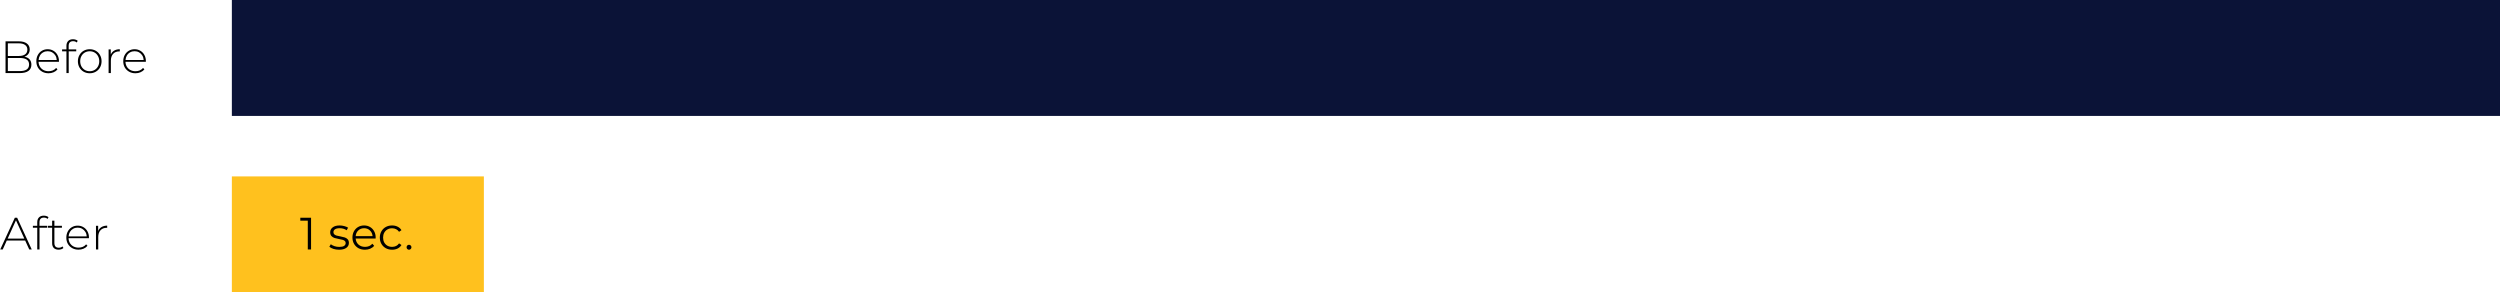
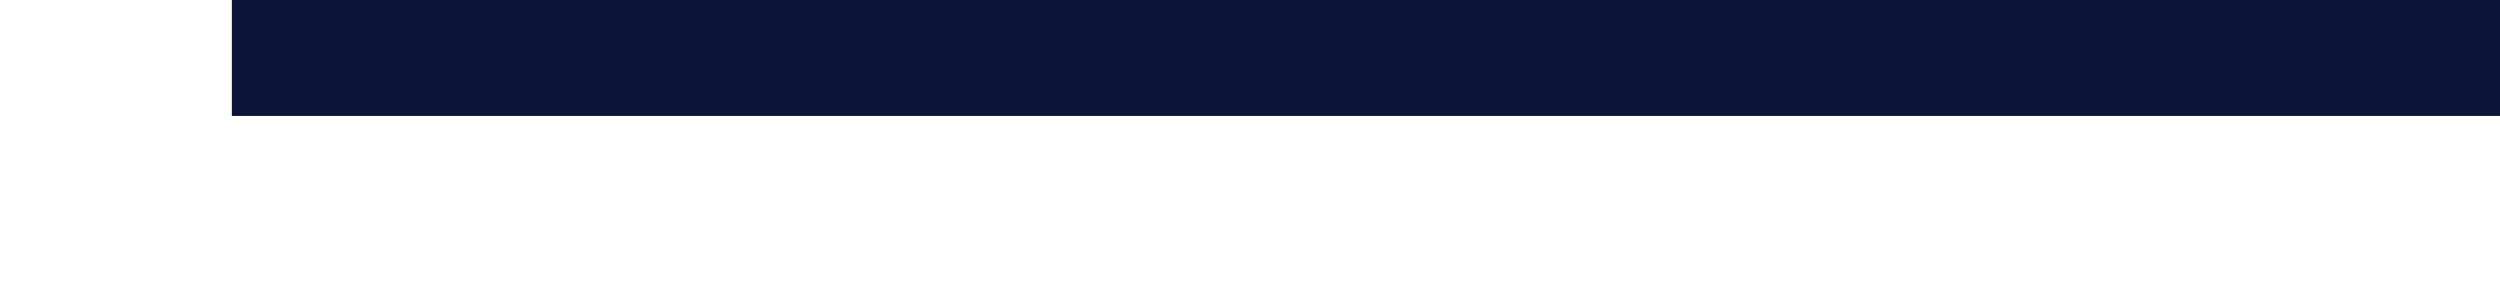
<svg xmlns="http://www.w3.org/2000/svg" width="992" height="116" viewBox="0 0 992 116" fill="none">
  <rect x="92" width="900" height="46" fill="#0B1337" />
-   <rect x="92" y="70" width="100" height="46" fill="#FFC11E" />
-   <path d="M9.684 22.502C10.584 22.67 11.268 23.024 11.736 23.564C12.216 24.104 12.456 24.806 12.456 25.67C12.456 26.738 12.066 27.56 11.286 28.136C10.506 28.712 9.348 29 7.812 29H2.196V16.4H7.452C8.82 16.4 9.882 16.682 10.638 17.246C11.406 17.798 11.79 18.59 11.79 19.622C11.79 20.342 11.598 20.948 11.214 21.44C10.842 21.932 10.332 22.286 9.684 22.502ZM3.114 17.192V22.214H7.416C8.52 22.214 9.366 22.004 9.954 21.584C10.554 21.152 10.854 20.522 10.854 19.694C10.854 18.878 10.554 18.26 9.954 17.84C9.366 17.408 8.52 17.192 7.416 17.192H3.114ZM7.812 28.208C9.036 28.208 9.96 27.998 10.584 27.578C11.22 27.146 11.538 26.486 11.538 25.598C11.538 24.71 11.22 24.056 10.584 23.636C9.96 23.216 9.036 23.006 7.812 23.006H3.114V28.208H7.812ZM23.381 24.518H15.299C15.323 25.25 15.509 25.904 15.857 26.48C16.205 27.044 16.673 27.482 17.261 27.794C17.861 28.106 18.533 28.262 19.277 28.262C19.889 28.262 20.453 28.154 20.969 27.938C21.497 27.71 21.935 27.38 22.283 26.948L22.805 27.542C22.397 28.034 21.881 28.412 21.257 28.676C20.645 28.94 19.979 29.072 19.259 29.072C18.323 29.072 17.489 28.868 16.757 28.46C16.025 28.052 15.449 27.488 15.029 26.768C14.621 26.048 14.417 25.226 14.417 24.302C14.417 23.39 14.609 22.574 14.993 21.854C15.389 21.122 15.929 20.552 16.613 20.144C17.297 19.736 18.065 19.532 18.917 19.532C19.769 19.532 20.531 19.736 21.203 20.144C21.887 20.54 22.421 21.098 22.805 21.818C23.201 22.538 23.399 23.354 23.399 24.266L23.381 24.518ZM18.917 20.324C18.257 20.324 17.663 20.474 17.135 20.774C16.607 21.062 16.181 21.476 15.857 22.016C15.545 22.544 15.365 23.144 15.317 23.816H22.517C22.481 23.144 22.301 22.544 21.977 22.016C21.653 21.488 21.227 21.074 20.699 20.774C20.171 20.474 19.577 20.324 18.917 20.324ZM29.009 16.346C27.833 16.346 27.245 16.976 27.245 18.236V19.604H30.251V20.378H27.263V29H26.363V20.378H24.635V19.604H26.363V18.164C26.363 17.372 26.591 16.742 27.047 16.274C27.503 15.806 28.145 15.572 28.973 15.572C29.333 15.572 29.675 15.626 29.999 15.734C30.335 15.83 30.611 15.98 30.827 16.184L30.467 16.868C30.083 16.52 29.597 16.346 29.009 16.346ZM35.603 29.072C34.715 29.072 33.911 28.868 33.191 28.46C32.483 28.052 31.925 27.488 31.517 26.768C31.109 26.036 30.905 25.214 30.905 24.302C30.905 23.39 31.109 22.574 31.517 21.854C31.925 21.122 32.483 20.552 33.191 20.144C33.911 19.736 34.715 19.532 35.603 19.532C36.491 19.532 37.289 19.736 37.997 20.144C38.717 20.552 39.281 21.122 39.689 21.854C40.097 22.574 40.301 23.39 40.301 24.302C40.301 25.214 40.097 26.036 39.689 26.768C39.281 27.488 38.717 28.052 37.997 28.46C37.289 28.868 36.491 29.072 35.603 29.072ZM35.603 28.262C36.323 28.262 36.965 28.094 37.529 27.758C38.105 27.422 38.555 26.954 38.879 26.354C39.215 25.754 39.383 25.07 39.383 24.302C39.383 23.534 39.215 22.85 38.879 22.25C38.555 21.65 38.105 21.182 37.529 20.846C36.965 20.51 36.323 20.342 35.603 20.342C34.883 20.342 34.235 20.51 33.659 20.846C33.095 21.182 32.645 21.65 32.309 22.25C31.985 22.85 31.823 23.534 31.823 24.302C31.823 25.07 31.985 25.754 32.309 26.354C32.645 26.954 33.095 27.422 33.659 27.758C34.235 28.094 34.883 28.262 35.603 28.262ZM43.958 21.656C44.245 20.972 44.696 20.45 45.307 20.09C45.919 19.718 46.663 19.532 47.539 19.532V20.414L47.324 20.396C46.279 20.396 45.464 20.726 44.876 21.386C44.288 22.034 43.993 22.94 43.993 24.104V29H43.093V19.604H43.958V21.656ZM57.869 24.518H49.787C49.811 25.25 49.997 25.904 50.345 26.48C50.693 27.044 51.161 27.482 51.749 27.794C52.349 28.106 53.021 28.262 53.765 28.262C54.377 28.262 54.941 28.154 55.457 27.938C55.985 27.71 56.423 27.38 56.771 26.948L57.293 27.542C56.885 28.034 56.369 28.412 55.745 28.676C55.133 28.94 54.467 29.072 53.747 29.072C52.811 29.072 51.977 28.868 51.245 28.46C50.513 28.052 49.937 27.488 49.517 26.768C49.109 26.048 48.905 25.226 48.905 24.302C48.905 23.39 49.097 22.574 49.481 21.854C49.877 21.122 50.417 20.552 51.101 20.144C51.785 19.736 52.553 19.532 53.405 19.532C54.257 19.532 55.019 19.736 55.691 20.144C56.375 20.54 56.909 21.098 57.293 21.818C57.689 22.538 57.887 23.354 57.887 24.266L57.869 24.518ZM53.405 20.324C52.745 20.324 52.151 20.474 51.623 20.774C51.095 21.062 50.669 21.476 50.345 22.016C50.033 22.544 49.853 23.144 49.805 23.816H57.005C56.969 23.144 56.789 22.544 56.465 22.016C56.141 21.488 55.715 21.074 55.187 20.774C54.659 20.474 54.065 20.324 53.405 20.324Z" fill="black" />
-   <path d="M9.99 95.454H2.682L1.08 99H0.09L5.886 86.4H6.804L12.6 99H11.61L9.99 95.454ZM9.648 94.68L6.336 87.408L3.042 94.68H9.648ZM17.425 86.346C16.249 86.346 15.661 86.976 15.661 88.236V89.604H18.667V90.378H15.679V99H14.779V90.378H13.051V89.604H14.779V88.164C14.779 87.372 15.007 86.742 15.463 86.274C15.919 85.806 16.561 85.572 17.389 85.572C17.749 85.572 18.091 85.626 18.415 85.734C18.751 85.83 19.027 85.98 19.243 86.184L18.883 86.868C18.499 86.52 18.013 86.346 17.425 86.346ZM25.168 98.406C24.94 98.622 24.652 98.79 24.304 98.91C23.968 99.018 23.614 99.072 23.242 99.072C22.426 99.072 21.796 98.85 21.352 98.406C20.908 97.95 20.686 97.32 20.686 96.516V90.378H18.958V89.604H20.686V87.552H21.586V89.604H24.574V90.378H21.586V96.426C21.586 97.038 21.73 97.506 22.018 97.83C22.318 98.142 22.756 98.298 23.332 98.298C23.92 98.298 24.406 98.124 24.79 97.776L25.168 98.406ZM35.282 94.518H27.2C27.224 95.25 27.41 95.904 27.758 96.48C28.105 97.044 28.573 97.482 29.162 97.794C29.762 98.106 30.433 98.262 31.177 98.262C31.79 98.262 32.353 98.154 32.87 97.938C33.398 97.71 33.836 97.38 34.184 96.948L34.706 97.542C34.297 98.034 33.782 98.412 33.157 98.676C32.545 98.94 31.88 99.072 31.16 99.072C30.224 99.072 29.39 98.868 28.657 98.46C27.925 98.052 27.349 97.488 26.93 96.768C26.521 96.048 26.317 95.226 26.317 94.302C26.317 93.39 26.509 92.574 26.893 91.854C27.29 91.122 27.829 90.552 28.514 90.144C29.198 89.736 29.965 89.532 30.817 89.532C31.669 89.532 32.431 89.736 33.103 90.144C33.788 90.54 34.322 91.098 34.706 91.818C35.102 92.538 35.3 93.354 35.3 94.266L35.282 94.518ZM30.817 90.324C30.157 90.324 29.564 90.474 29.035 90.774C28.508 91.062 28.081 91.476 27.758 92.016C27.445 92.544 27.265 93.144 27.218 93.816H34.417C34.382 93.144 34.202 92.544 33.877 92.016C33.553 91.488 33.127 91.074 32.599 90.774C32.072 90.474 31.477 90.324 30.817 90.324ZM38.948 91.656C39.236 90.972 39.686 90.45 40.298 90.09C40.91 89.718 41.654 89.532 42.53 89.532V90.414L42.314 90.396C41.27 90.396 40.454 90.726 39.866 91.386C39.278 92.034 38.984 92.94 38.984 94.104V99H38.084V89.604H38.948V91.656Z" fill="black" />
-   <path d="M123.428 86.4V99H122.132V87.552H119.162V86.4H123.428ZM134.535 99.09C133.767 99.09 133.029 98.982 132.321 98.766C131.625 98.538 131.079 98.256 130.683 97.92L131.259 96.912C131.655 97.224 132.153 97.482 132.753 97.686C133.353 97.878 133.977 97.974 134.625 97.974C135.489 97.974 136.125 97.842 136.533 97.578C136.953 97.302 137.163 96.918 137.163 96.426C137.163 96.078 137.049 95.808 136.821 95.616C136.593 95.412 136.305 95.262 135.957 95.166C135.609 95.058 135.147 94.956 134.571 94.86C133.803 94.716 133.185 94.572 132.717 94.428C132.249 94.272 131.847 94.014 131.511 93.654C131.187 93.294 131.025 92.796 131.025 92.16C131.025 91.368 131.355 90.72 132.015 90.216C132.675 89.712 133.593 89.46 134.769 89.46C135.381 89.46 135.993 89.544 136.605 89.712C137.217 89.868 137.721 90.078 138.117 90.342L137.559 91.368C136.779 90.828 135.849 90.558 134.769 90.558C133.953 90.558 133.335 90.702 132.915 90.99C132.507 91.278 132.303 91.656 132.303 92.124C132.303 92.484 132.417 92.772 132.645 92.988C132.885 93.204 133.179 93.366 133.527 93.474C133.875 93.57 134.355 93.672 134.967 93.78C135.723 93.924 136.329 94.068 136.785 94.212C137.241 94.356 137.631 94.602 137.955 94.95C138.279 95.298 138.441 95.778 138.441 96.39C138.441 97.218 138.093 97.878 137.397 98.37C136.713 98.85 135.759 99.09 134.535 99.09ZM149.047 94.662H141.127C141.199 95.646 141.577 96.444 142.261 97.056C142.945 97.656 143.809 97.956 144.853 97.956C145.441 97.956 145.981 97.854 146.473 97.65C146.965 97.434 147.391 97.122 147.751 96.714L148.471 97.542C148.051 98.046 147.523 98.43 146.887 98.694C146.263 98.958 145.573 99.09 144.817 99.09C143.845 99.09 142.981 98.886 142.225 98.478C141.481 98.058 140.899 97.482 140.479 96.75C140.059 96.018 139.849 95.19 139.849 94.266C139.849 93.342 140.047 92.514 140.443 91.782C140.851 91.05 141.403 90.48 142.099 90.072C142.807 89.664 143.599 89.46 144.475 89.46C145.351 89.46 146.137 89.664 146.833 90.072C147.529 90.48 148.075 91.05 148.471 91.782C148.867 92.502 149.065 93.33 149.065 94.266L149.047 94.662ZM144.475 90.558C143.563 90.558 142.795 90.852 142.171 91.44C141.559 92.016 141.211 92.772 141.127 93.708H147.841C147.757 92.772 147.403 92.016 146.779 91.44C146.167 90.852 145.399 90.558 144.475 90.558ZM155.591 99.09C154.655 99.09 153.815 98.886 153.071 98.478C152.339 98.07 151.763 97.5 151.343 96.768C150.923 96.024 150.713 95.19 150.713 94.266C150.713 93.342 150.923 92.514 151.343 91.782C151.763 91.05 152.339 90.48 153.071 90.072C153.815 89.664 154.655 89.46 155.591 89.46C156.407 89.46 157.133 89.622 157.769 89.946C158.417 90.258 158.927 90.72 159.299 91.332L158.345 91.98C158.033 91.512 157.637 91.164 157.157 90.936C156.677 90.696 156.155 90.576 155.591 90.576C154.907 90.576 154.289 90.732 153.737 91.044C153.197 91.344 152.771 91.776 152.459 92.34C152.159 92.904 152.009 93.546 152.009 94.266C152.009 94.998 152.159 95.646 152.459 96.21C152.771 96.762 153.197 97.194 153.737 97.506C154.289 97.806 154.907 97.956 155.591 97.956C156.155 97.956 156.677 97.842 157.157 97.614C157.637 97.386 158.033 97.038 158.345 96.57L159.299 97.218C158.927 97.83 158.417 98.298 157.769 98.622C157.121 98.934 156.395 99.09 155.591 99.09ZM162.287 99.09C162.023 99.09 161.795 98.994 161.603 98.802C161.423 98.61 161.333 98.376 161.333 98.1C161.333 97.824 161.423 97.596 161.603 97.416C161.795 97.224 162.023 97.128 162.287 97.128C162.551 97.128 162.779 97.224 162.971 97.416C163.163 97.596 163.259 97.824 163.259 98.1C163.259 98.376 163.163 98.61 162.971 98.802C162.779 98.994 162.551 99.09 162.287 99.09Z" fill="black" />
</svg>